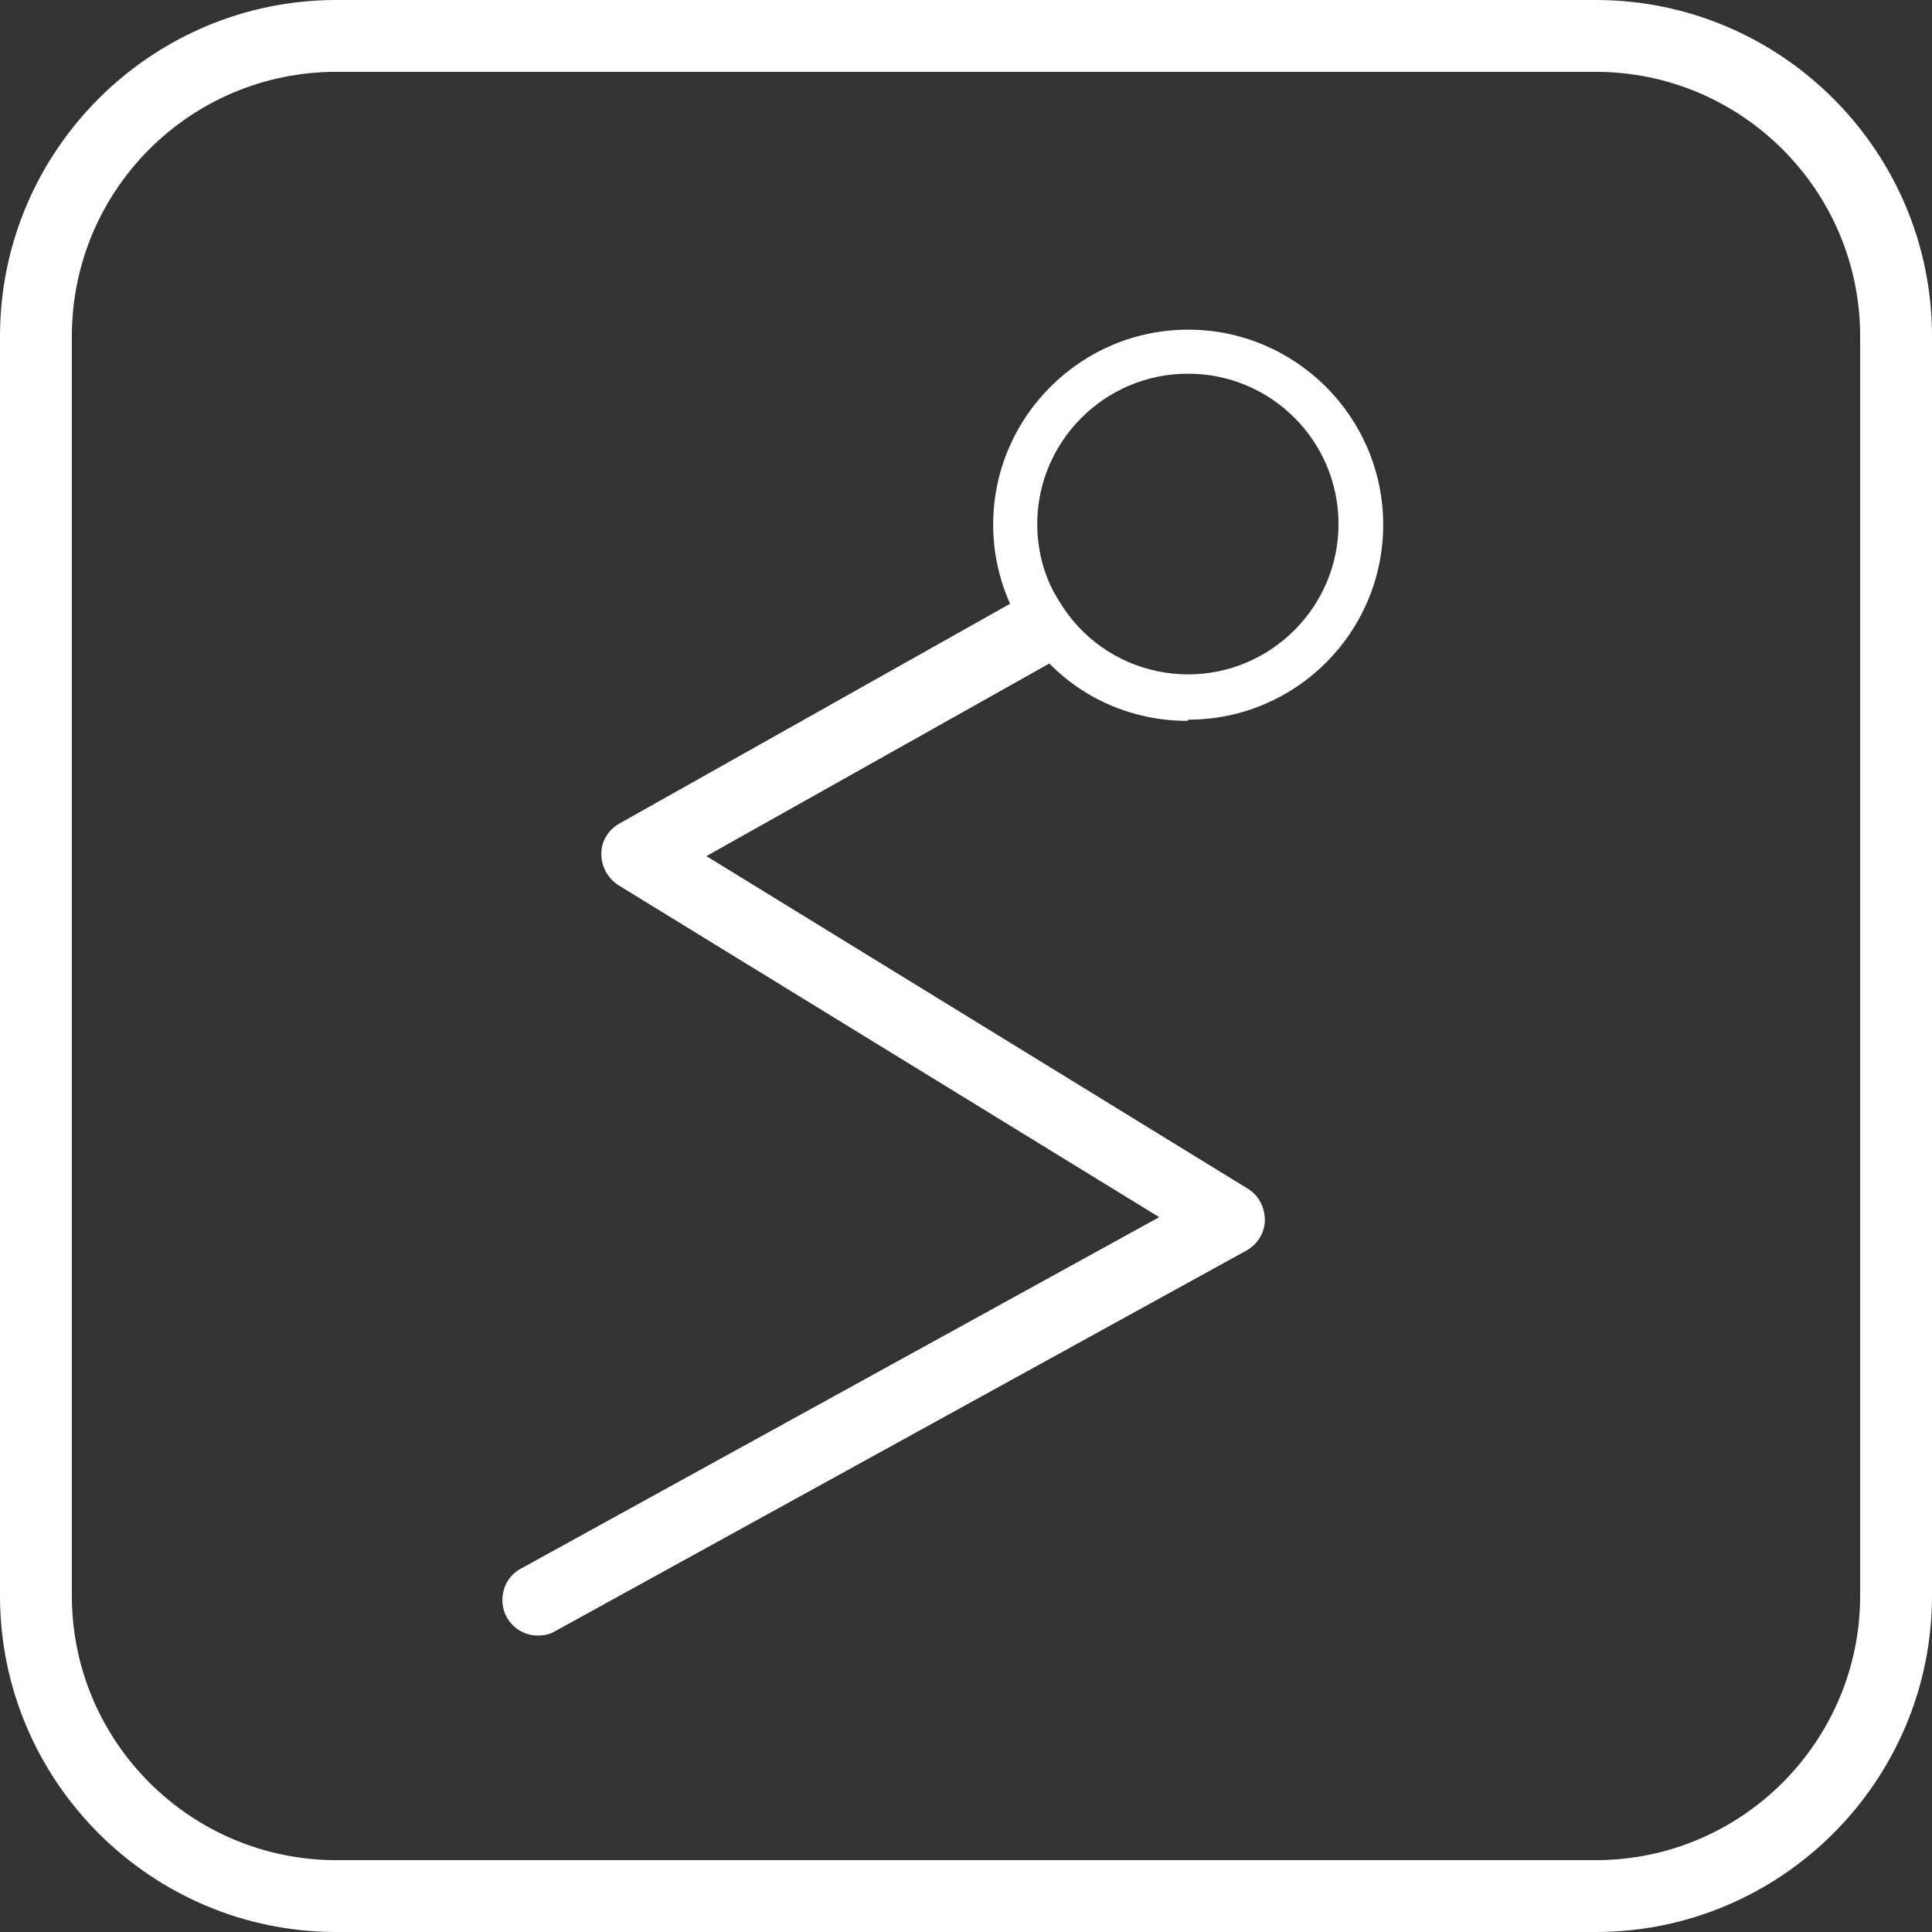
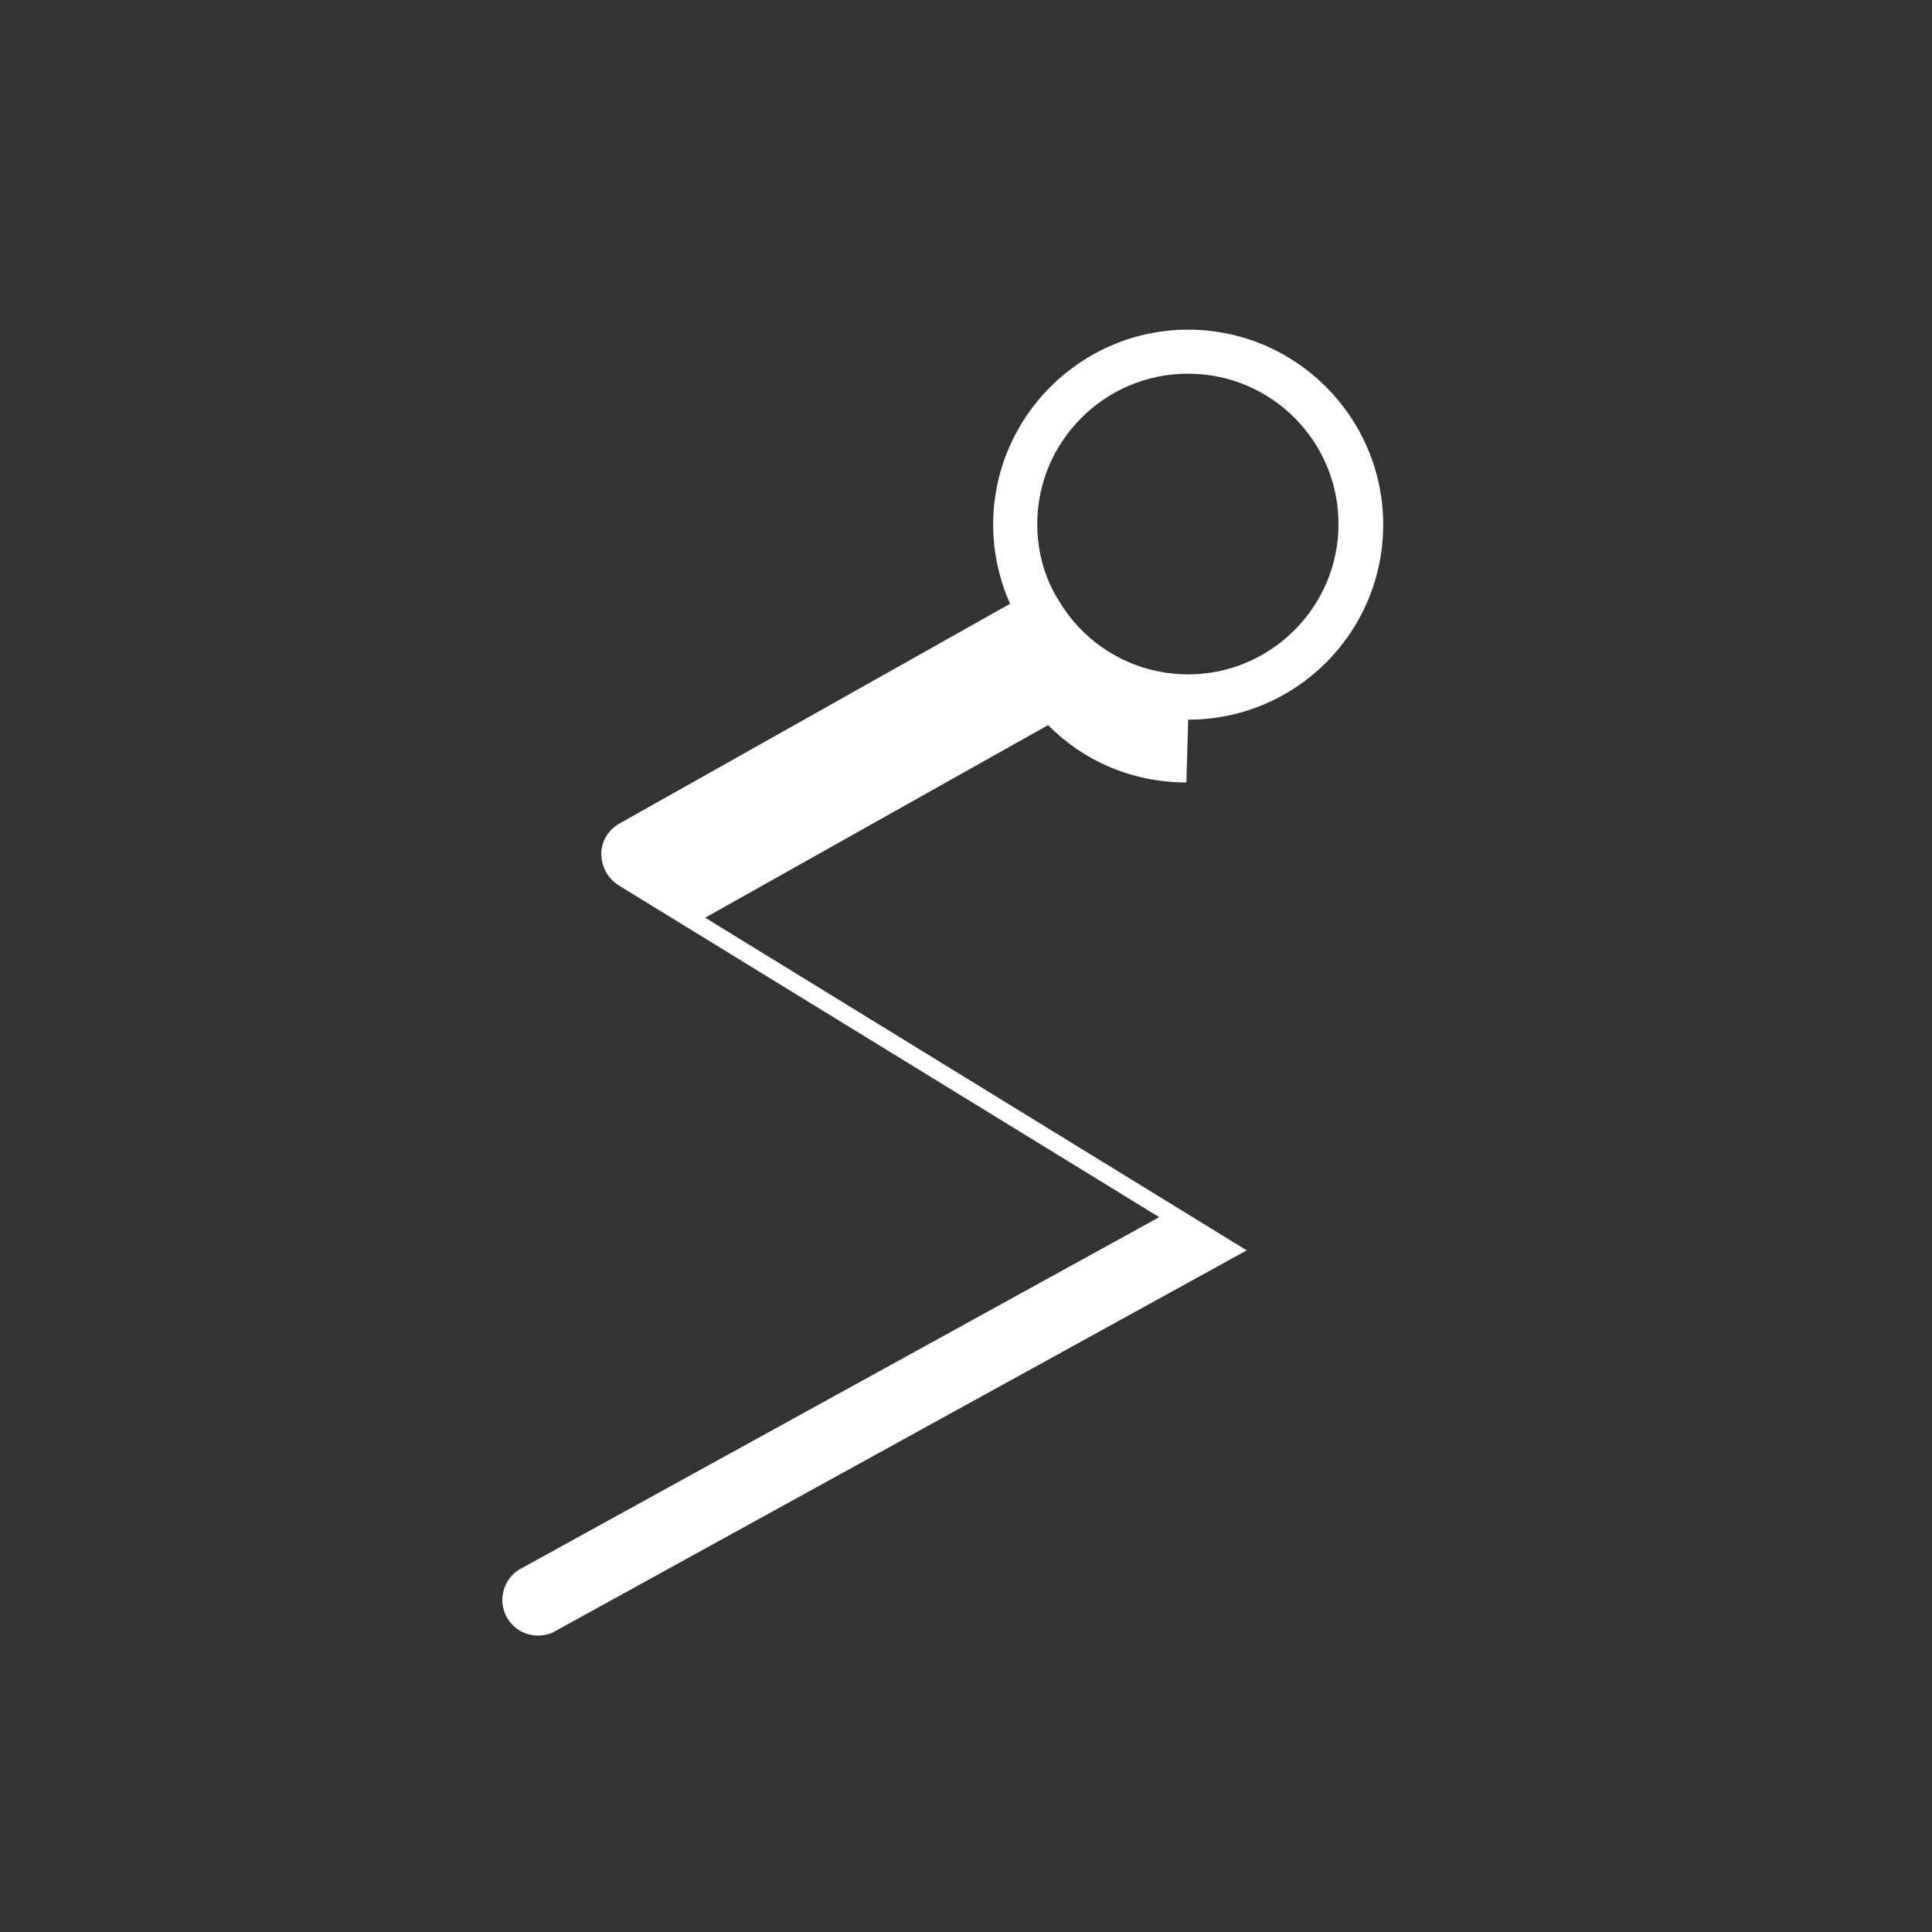
<svg xmlns="http://www.w3.org/2000/svg" id="_レイヤー_2" data-name="レイヤー 2" viewBox="0 0 32 32">
  <rect x="0" y="0" width="32" height="32" fill="#333333" stroke="none" />
  <defs>
    <style>
      .cls-1 {
        fill: #fff;
      }
    </style>
  </defs>
  <g id="_レイヤー_1-2" data-name="レイヤー 1">
    <g id="_ヒーローセクション" data-name="ヒーローセクション">
      <g>
-         <path class="cls-1" d="M26.43,32H5.57c-3.07,0-5.57-2.5-5.57-5.57V5.57C0,2.5,2.5,0,5.57,0h20.86c3.07,0,5.57,2.5,5.57,5.57v20.86c0,3.07-2.5,5.57-5.57,5.57ZM5.57,1.19C3.15,1.19,1.19,3.15,1.19,5.57v20.86c0,2.42,1.97,4.38,4.38,4.38h20.86c2.42,0,4.38-1.97,4.38-4.38V5.57c0-2.42-1.97-4.38-4.38-4.38H5.57Z" />
-         <path class="cls-1" d="M19.68,11.92c1.79,0,3.23-1.45,3.23-3.23s-1.45-3.23-3.23-3.23-3.23,1.45-3.23,3.23c0,.46.1.91.28,1.31l-6.47,3.64c-.18.1-.3.29-.3.5,0,.21.1.4.28.52l8.96,5.5-10.57,5.82c-.29.15-.39.52-.24.8.11.2.31.31.52.31.09,0,.2-.02.28-.07l11.46-6.31c.18-.1.3-.3.3-.5,0-.21-.1-.41-.28-.52l-8.97-5.51,5.68-3.19c.58.59,1.39.95,2.29.95ZM19.68,6.19c1.38,0,2.49,1.12,2.49,2.49s-1.12,2.49-2.49,2.49c-.71,0-1.36-.3-1.81-.78-.17-.18-.31-.39-.43-.61-.17-.33-.26-.71-.26-1.1,0-1.37,1.12-2.49,2.49-2.49Z" />
+         <path class="cls-1" d="M19.68,11.92c1.79,0,3.23-1.45,3.23-3.23s-1.45-3.23-3.23-3.23-3.23,1.45-3.23,3.23c0,.46.1.91.28,1.31l-6.47,3.64c-.18.1-.3.29-.3.5,0,.21.1.4.28.52l8.96,5.5-10.57,5.82c-.29.15-.39.52-.24.8.11.2.31.31.52.31.09,0,.2-.02.28-.07l11.46-6.31l-8.97-5.51,5.68-3.19c.58.59,1.39.95,2.29.95ZM19.68,6.19c1.38,0,2.49,1.12,2.49,2.49s-1.12,2.49-2.49,2.49c-.71,0-1.36-.3-1.81-.78-.17-.18-.31-.39-.43-.61-.17-.33-.26-.71-.26-1.1,0-1.37,1.12-2.49,2.49-2.49Z" />
      </g>
    </g>
  </g>
</svg>